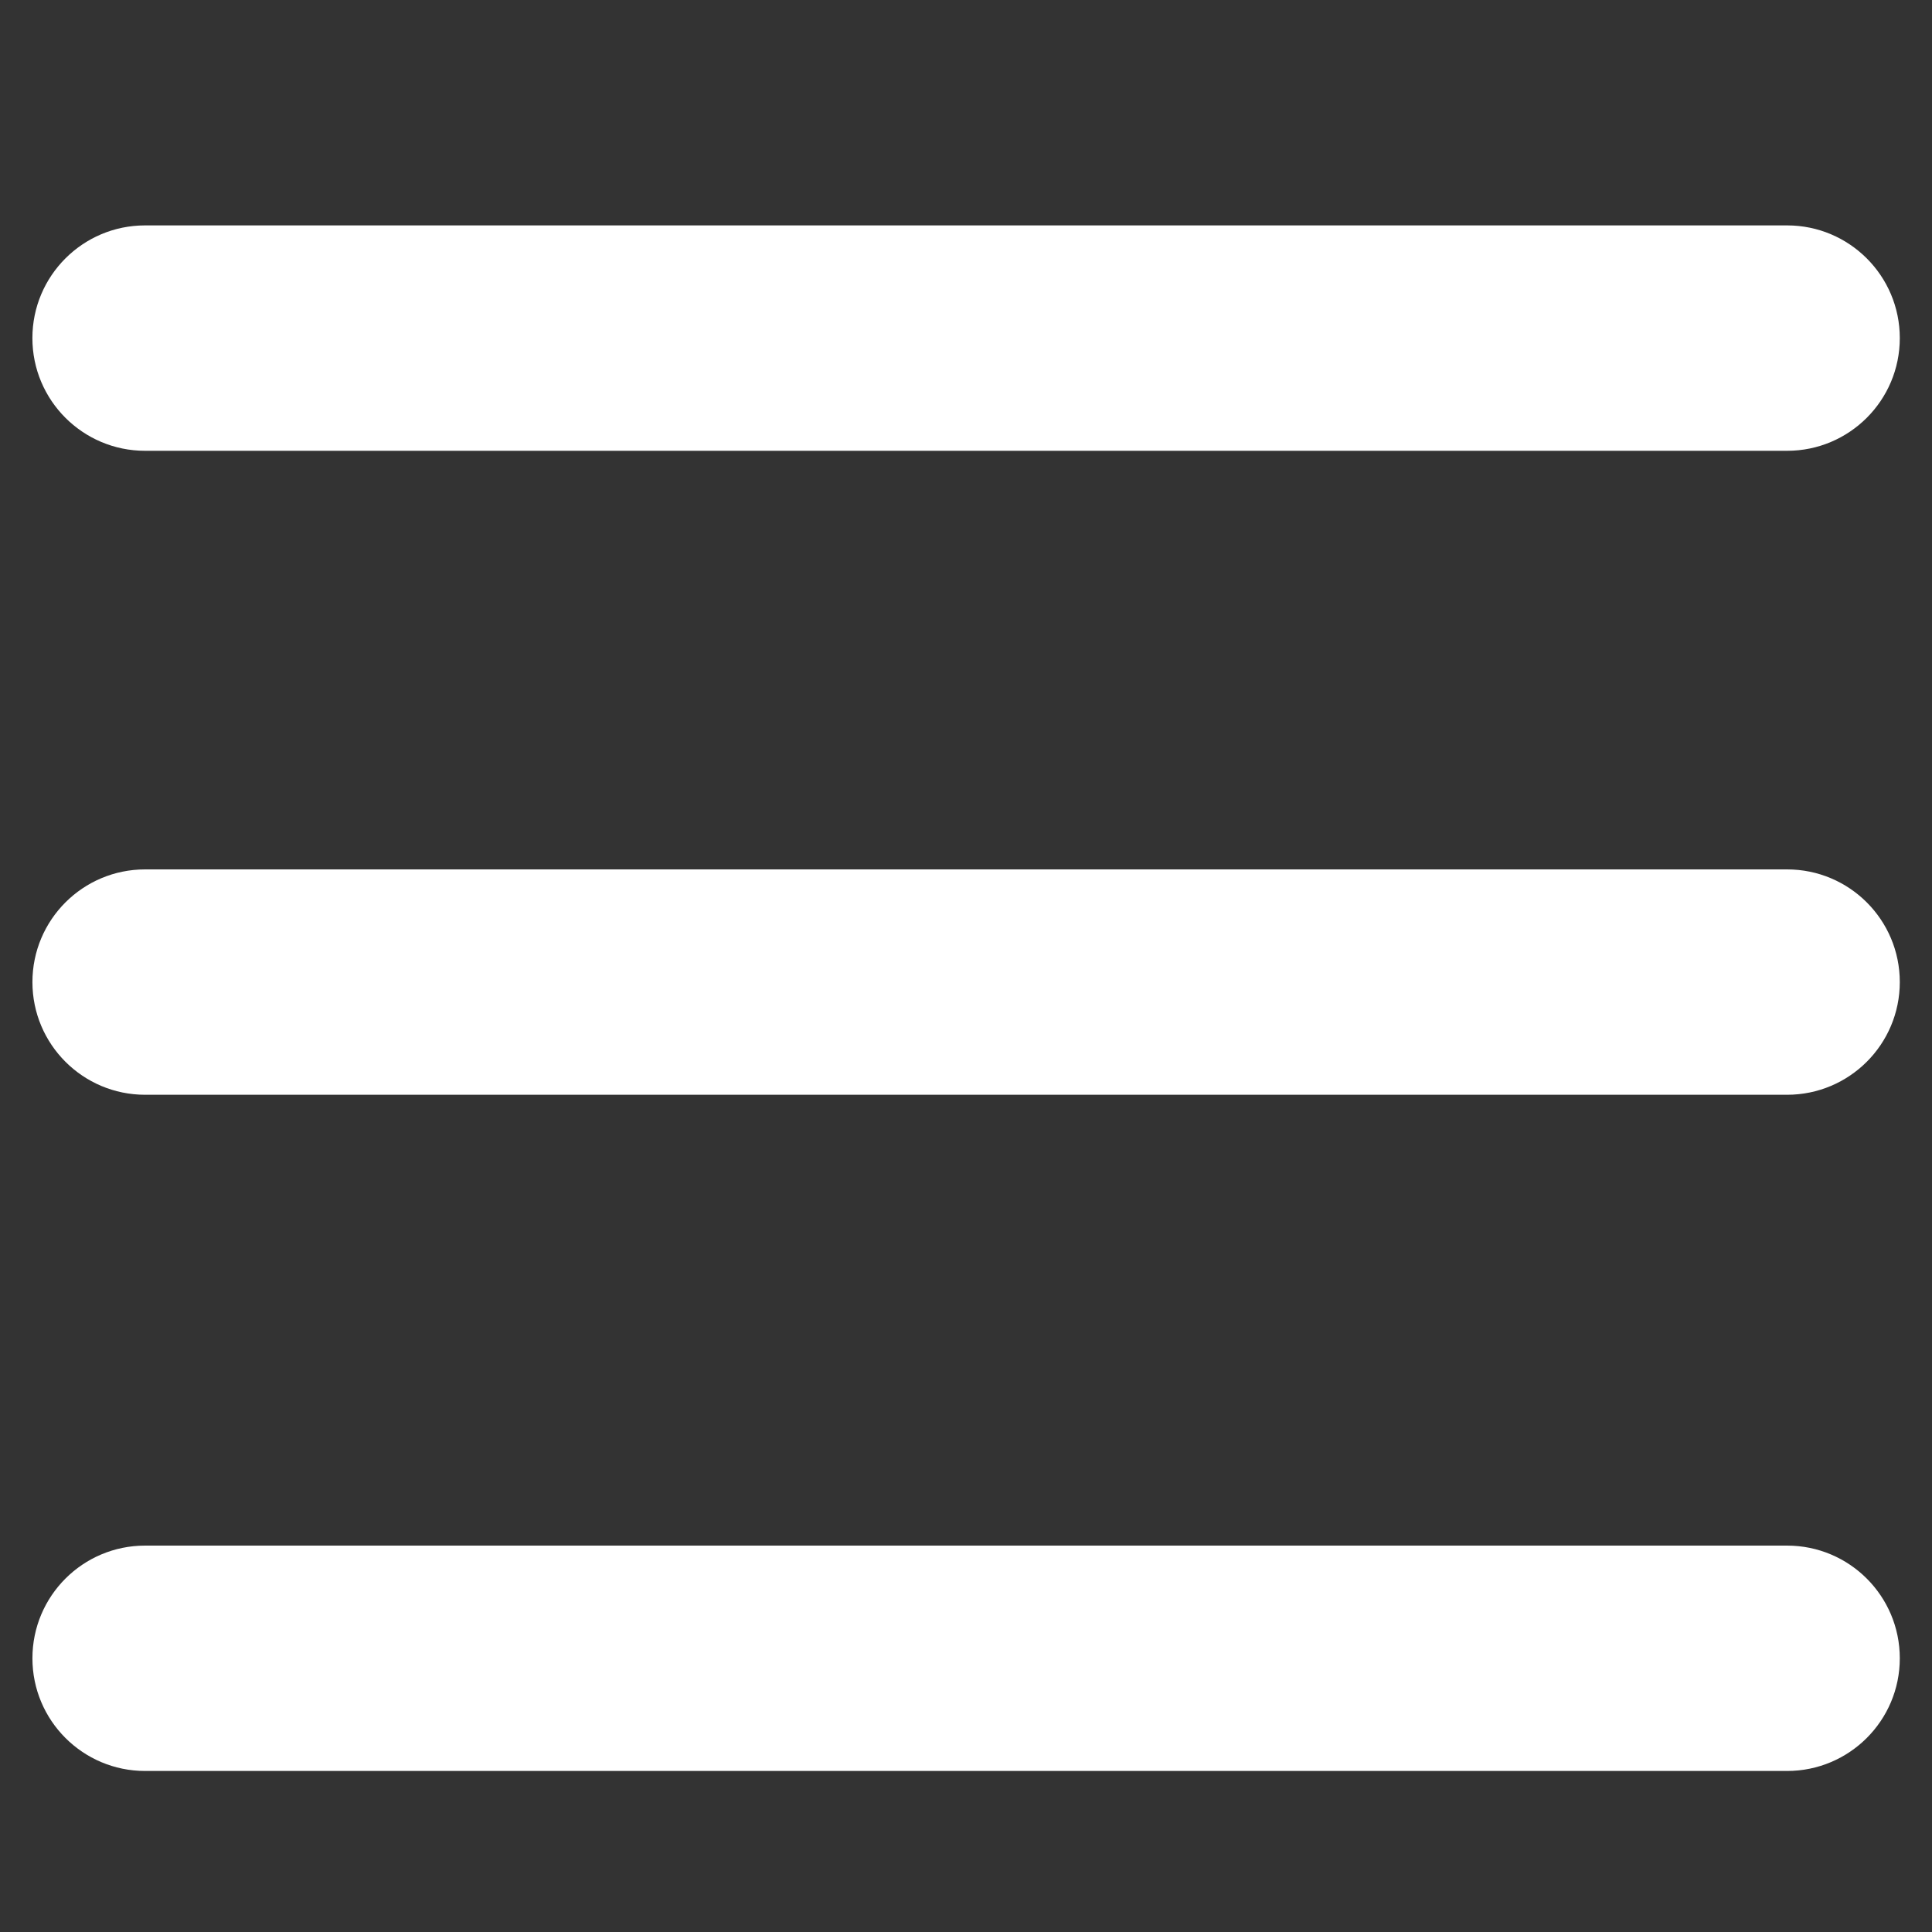
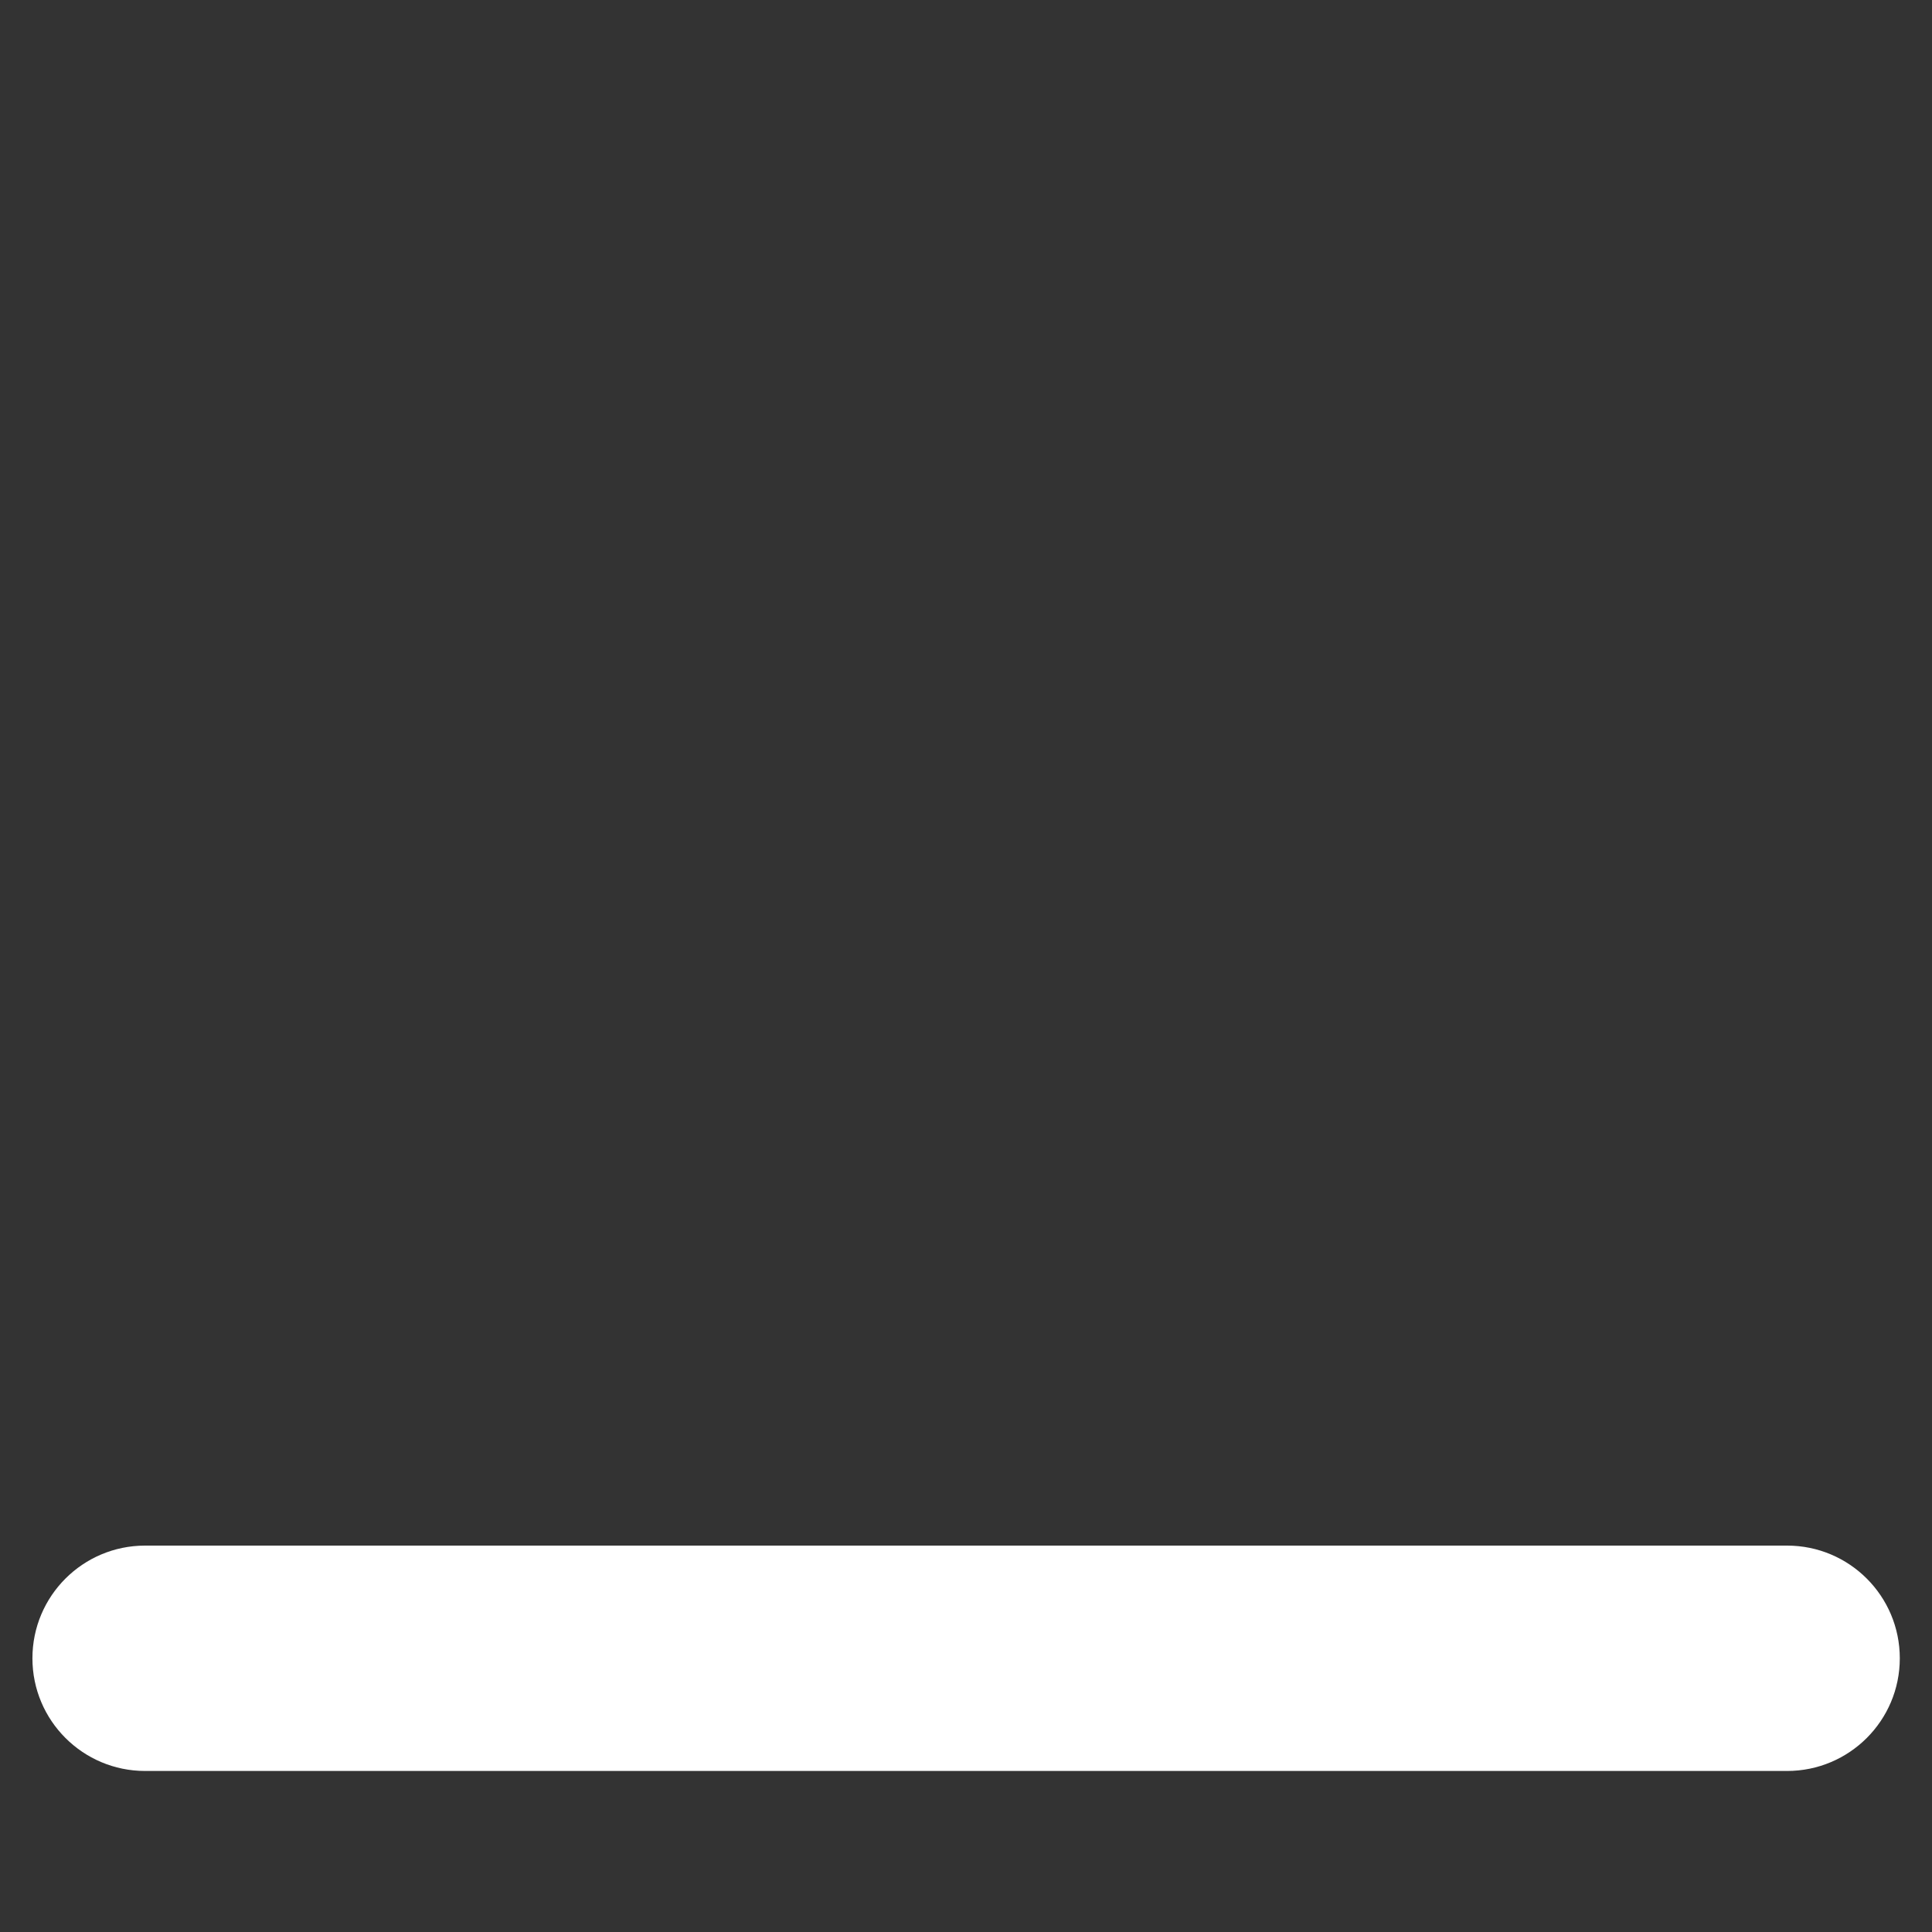
<svg xmlns="http://www.w3.org/2000/svg" version="1.1" id="Ebene_1" x="0px" y="0px" width="60px" height="60px" viewBox="0 0 60 60" enable-background="new 0 0 60 60" xml:space="preserve">
  <rect x="0" y="0" width="60" height="60" fill="#333333" stroke="none" />
-   <path fill="#FFF" d="M59,10.5c0,1.933-1.567,3.5-3.5,3.5H4.506c-1.933,0-3.5-1.567-3.5-3.5l0,0c0-1.933,1.567-3.5,3.5-3.5H55.5  C57.433,7,59,8.567,59,10.5L59,10.5z" />
  <path fill="#FFF" d="M59,51.5c0,1.932-1.567,3.499-3.5,3.499H4.506c-1.932,0-3.499-1.567-3.499-3.499l0,0  c0-1.934,1.567-3.5,3.499-3.5H55.5C57.433,48,59,49.566,59,51.5L59,51.5z" />
-   <path fill="#FFF" d="M59,30.5c0,1.932-1.567,3.499-3.5,3.499H4.506c-1.932,0-3.499-1.567-3.499-3.499l0,0  c0-1.934,1.567-3.5,3.499-3.5H55.5C57.433,27,59,28.566,59,30.5L59,30.5z" />
</svg>